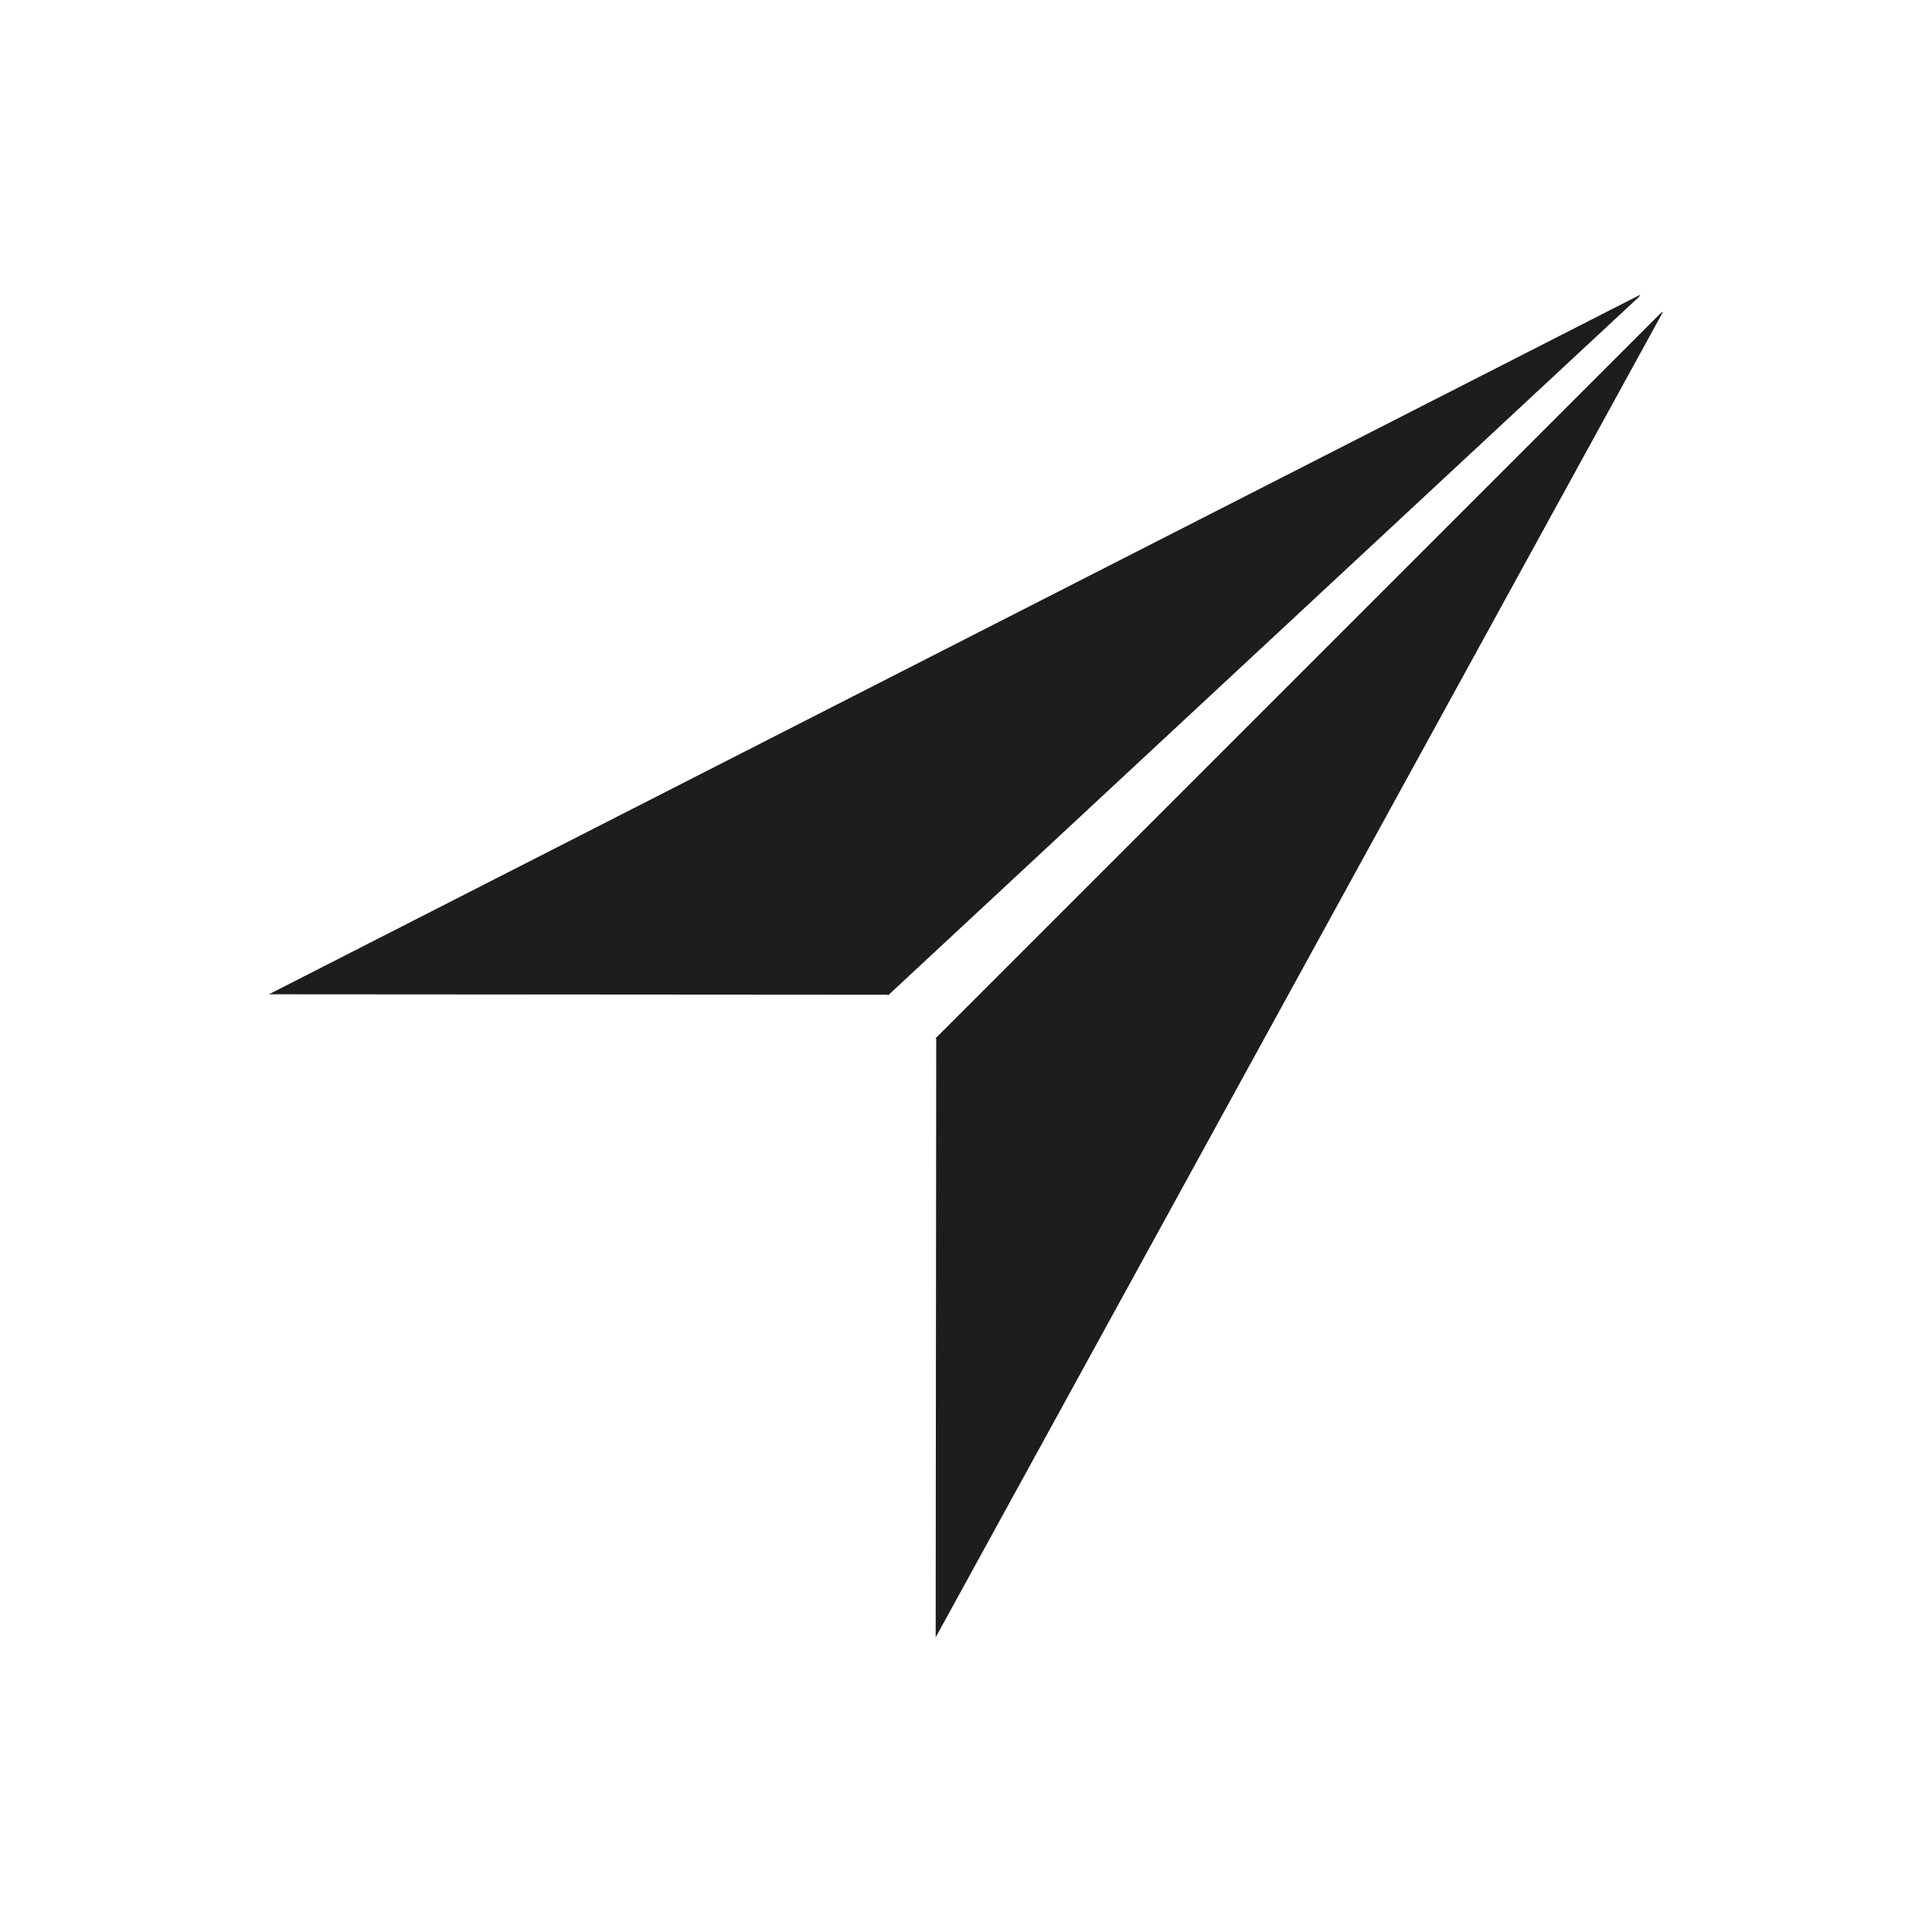
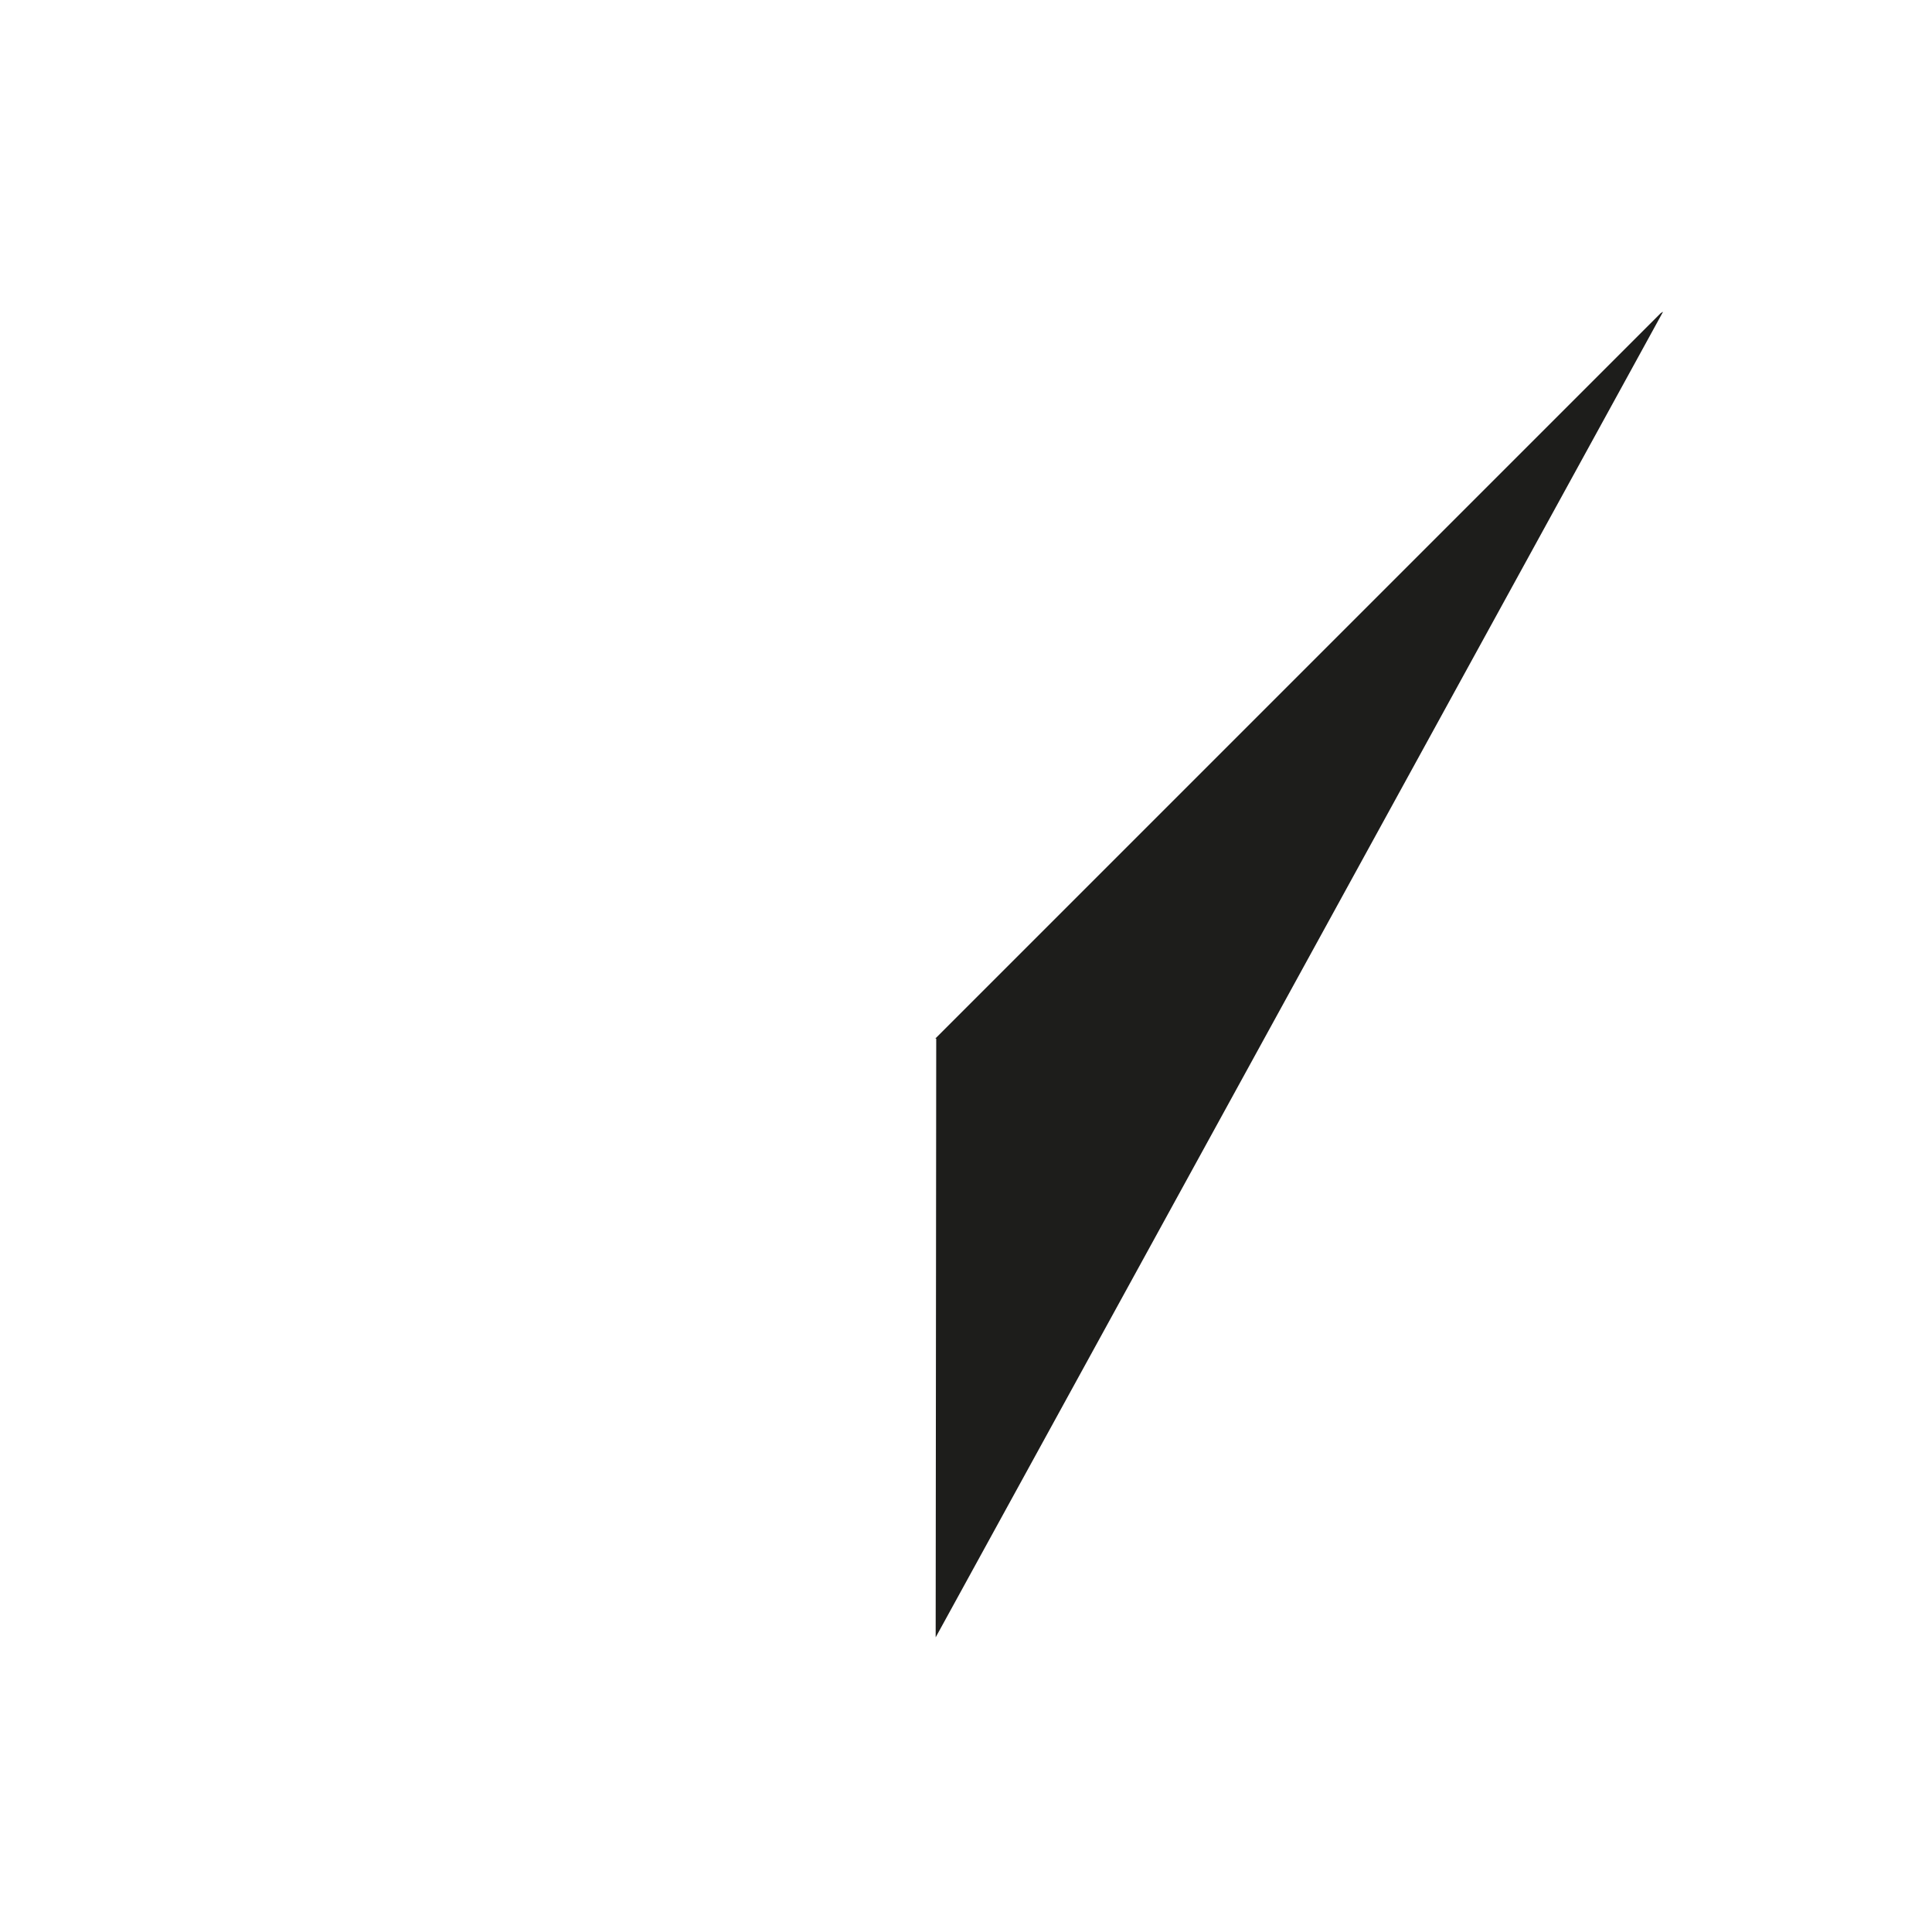
<svg xmlns="http://www.w3.org/2000/svg" version="1.1" id="Layer_1" x="0px" y="0px" width="310px" height="310px" viewBox="0 0 310 310" enable-background="new 0 0 310 310" xml:space="preserve">
  <g>
-     <polygon fill="#1D1D1B" points="142.442,159.762 262.997,47.624 263.205,47.278 43.153,159.539 142.442,159.607  " />
    <polygon fill="#1D1D1B" points="150.075,166.646 266.497,50.222 266.847,50.023 150.133,262.723 150.222,166.649  " />
  </g>
</svg>